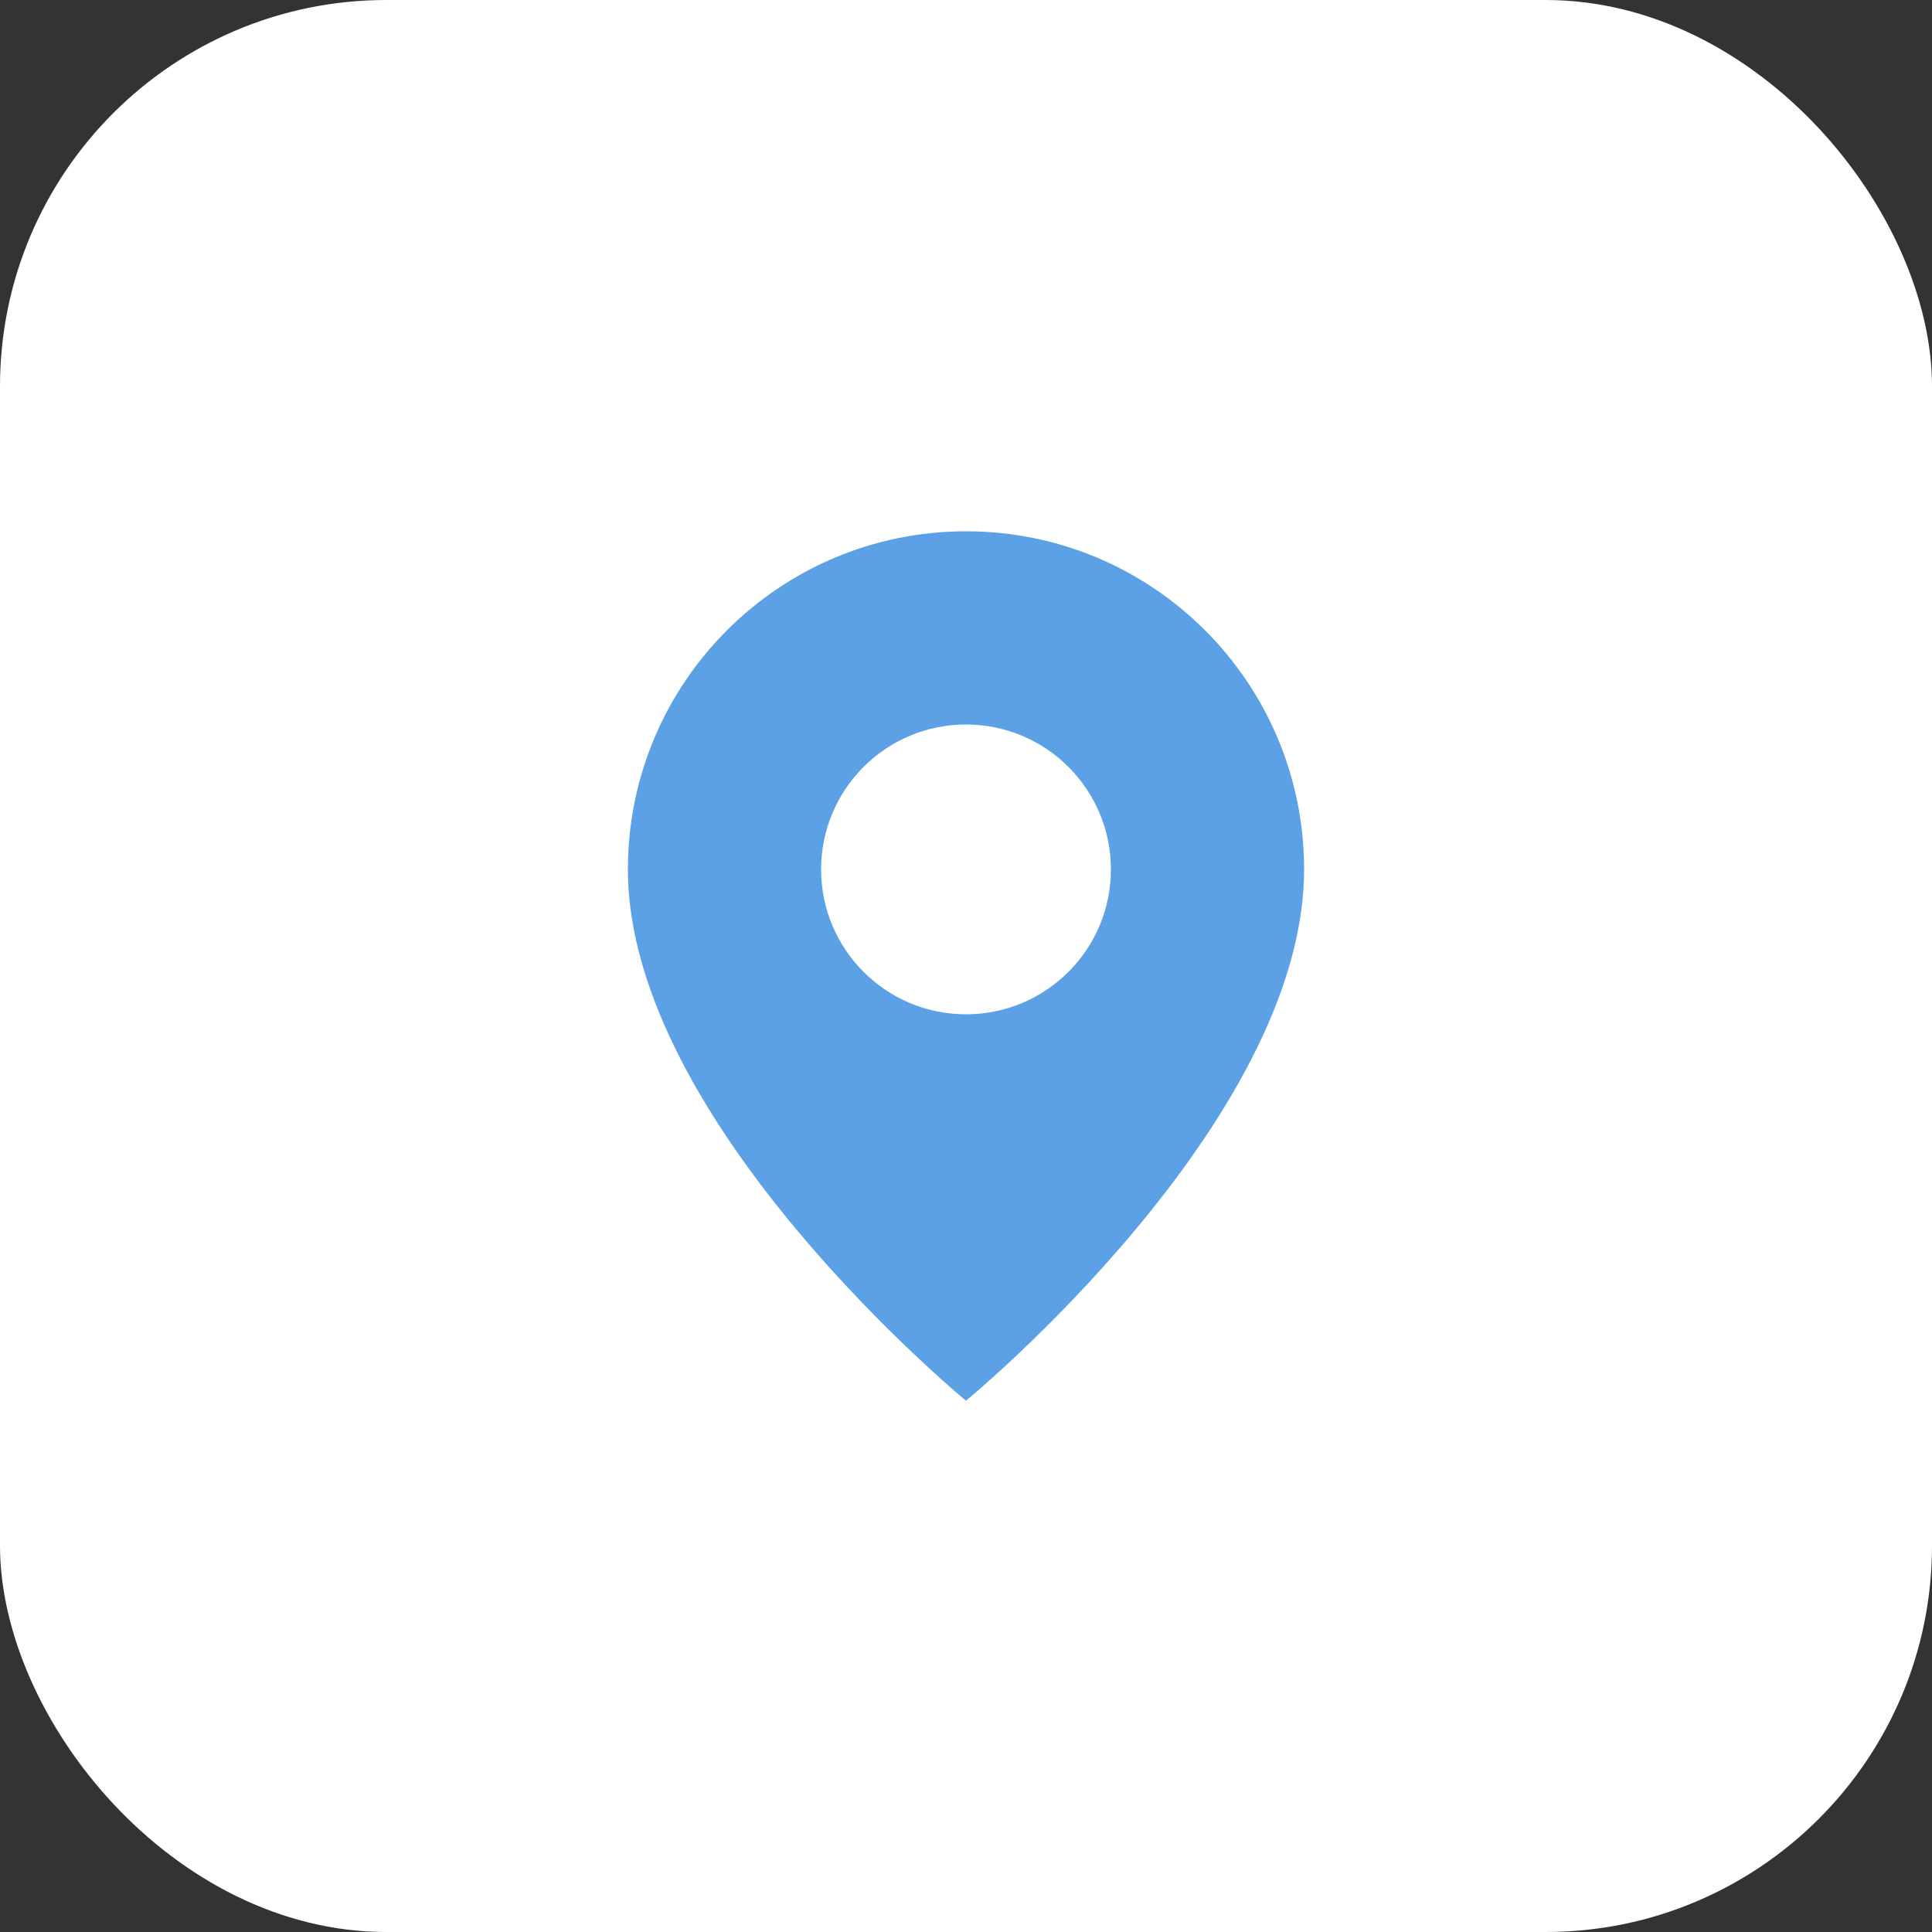
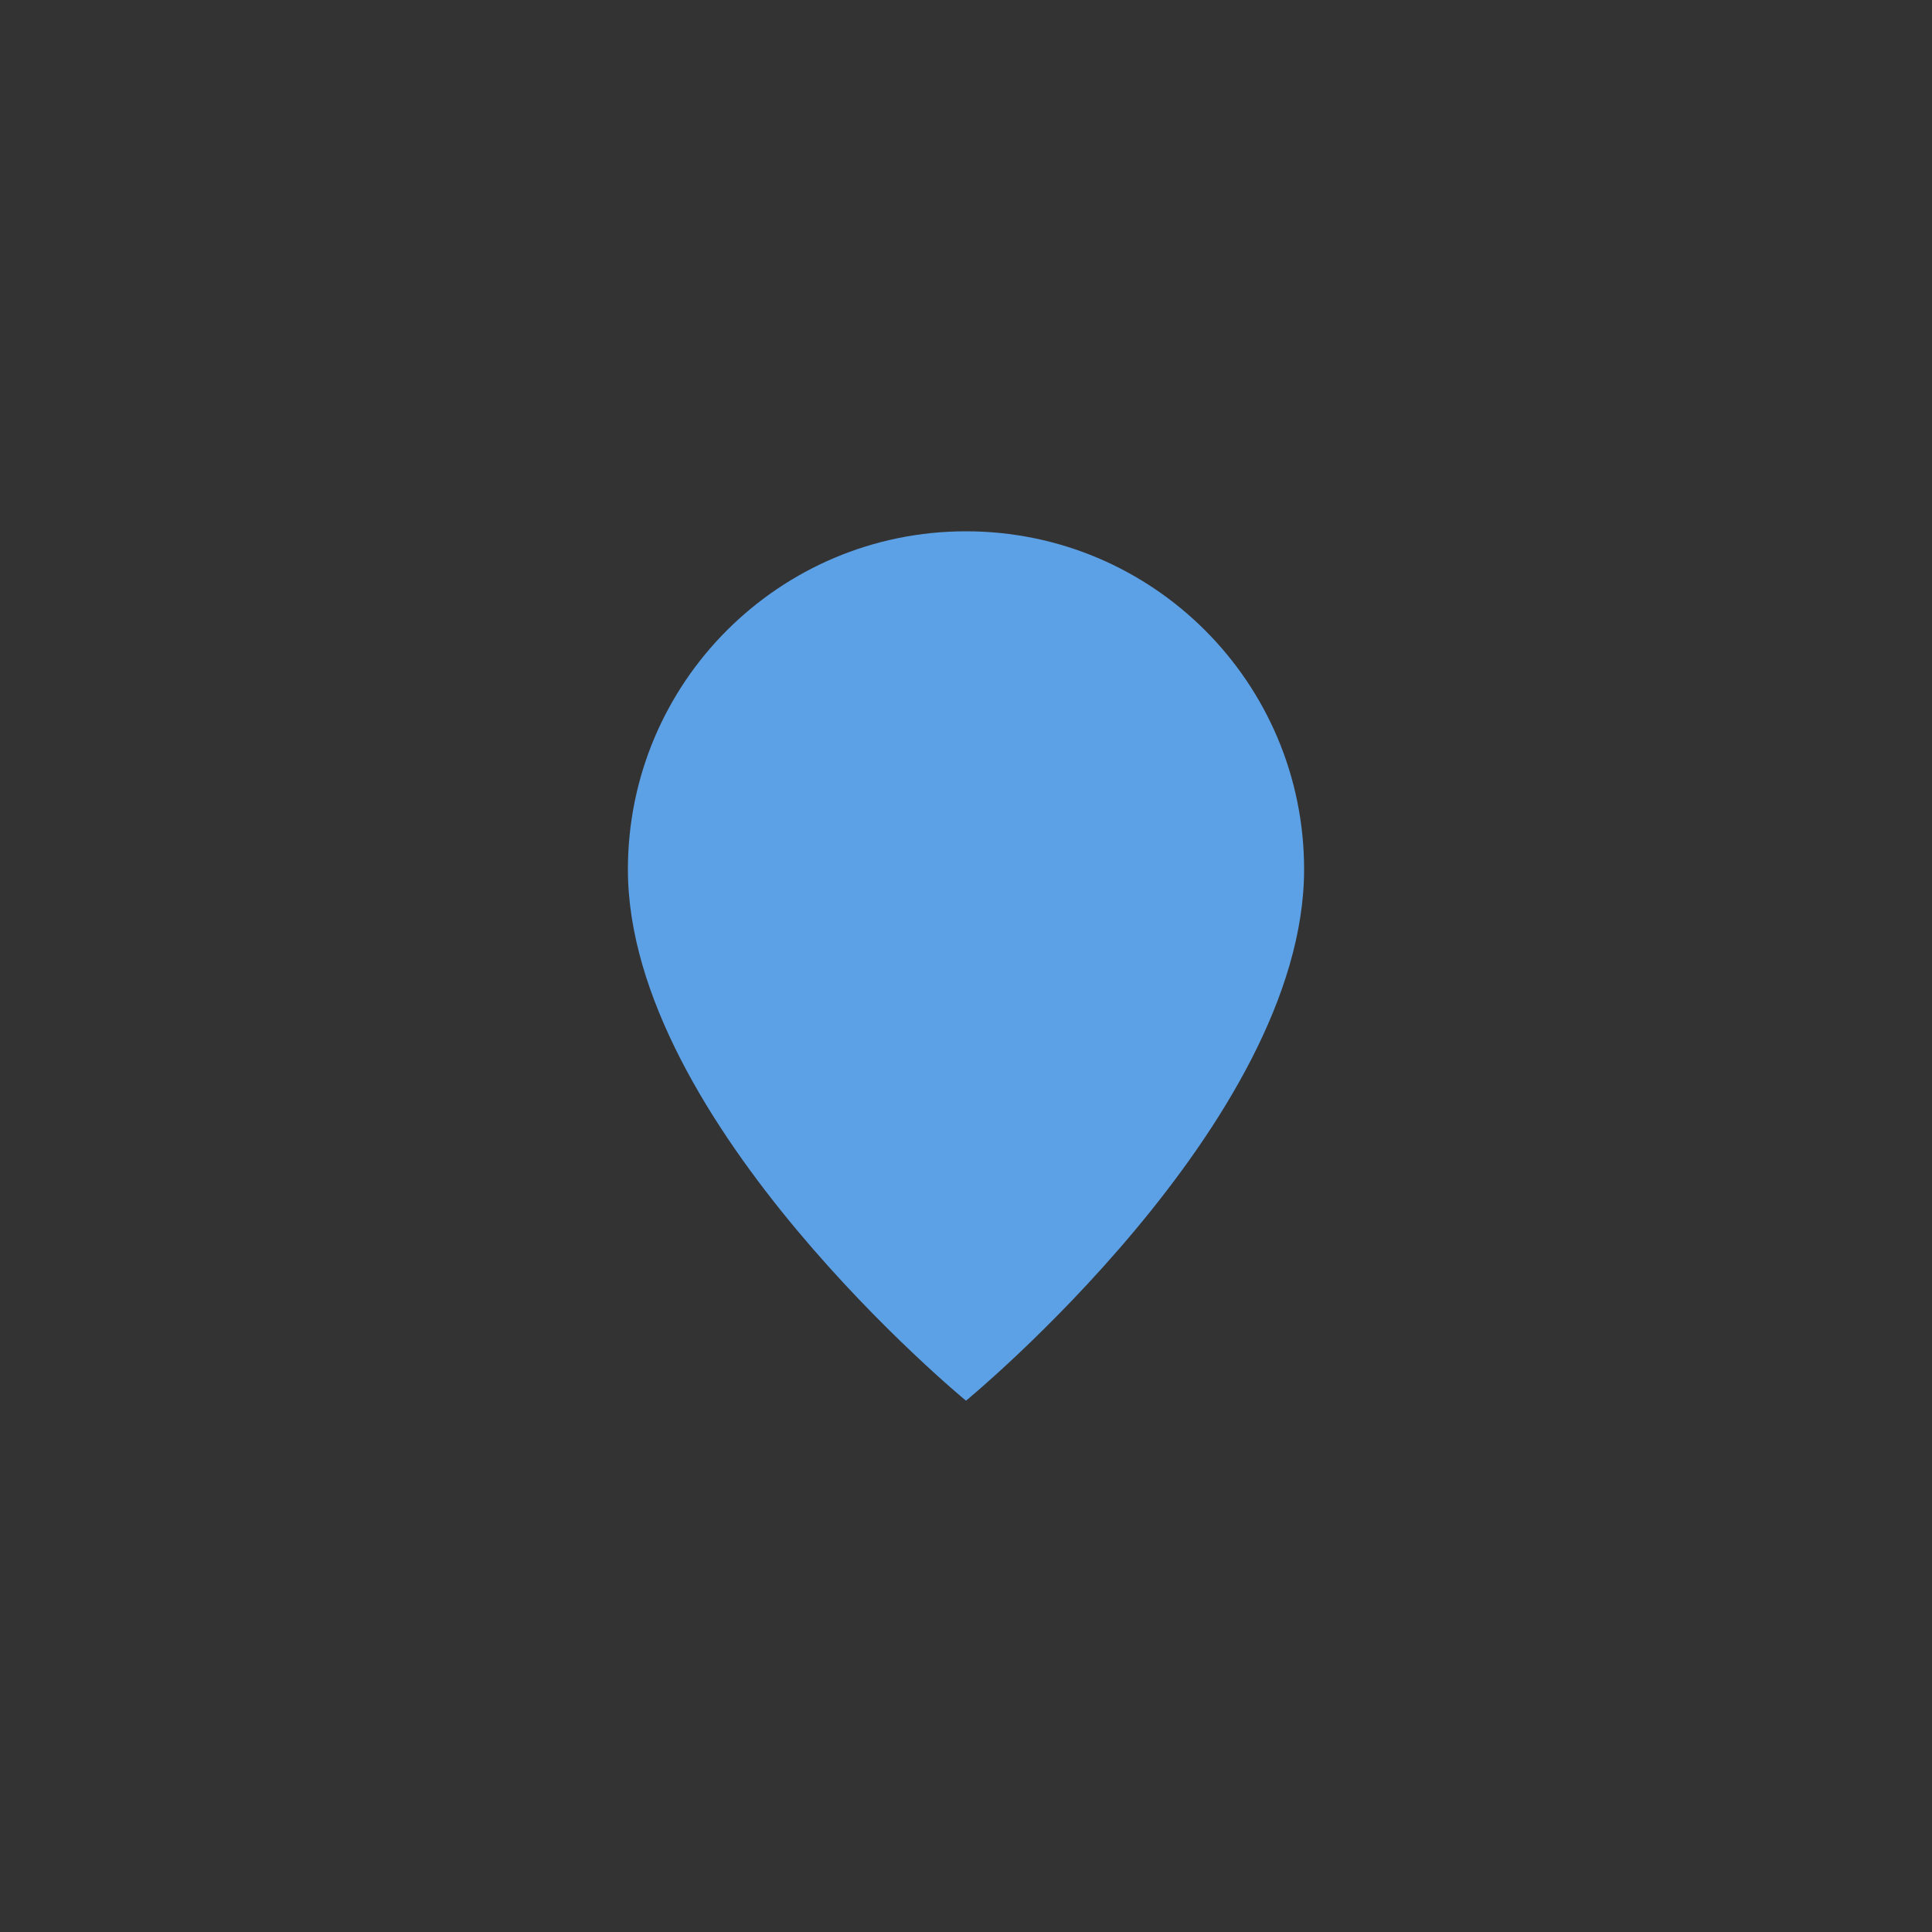
<svg xmlns="http://www.w3.org/2000/svg" width="40" height="40" viewBox="0 0 40 40" fill="none">
  <rect x="0" y="0" width="40" height="40" fill="#333333" stroke="none" />
-   <rect width="40" height="40" rx="8" fill="white" />
  <path fill-rule="evenodd" clip-rule="evenodd" d="M20 29C20 29 13 23.25 13 18C13 14.134 16.134 11 20 11C23.866 11 27 14.134 27 18C27 23.25 20 29 20 29Z" fill="#5CA0E6" />
-   <path fill-rule="evenodd" clip-rule="evenodd" d="M20 21C18.343 21 17 19.657 17 18C17 16.343 18.343 15 20 15C21.657 15 23 16.343 23 18C23 19.657 21.657 21 20 21Z" fill="white" />
</svg>